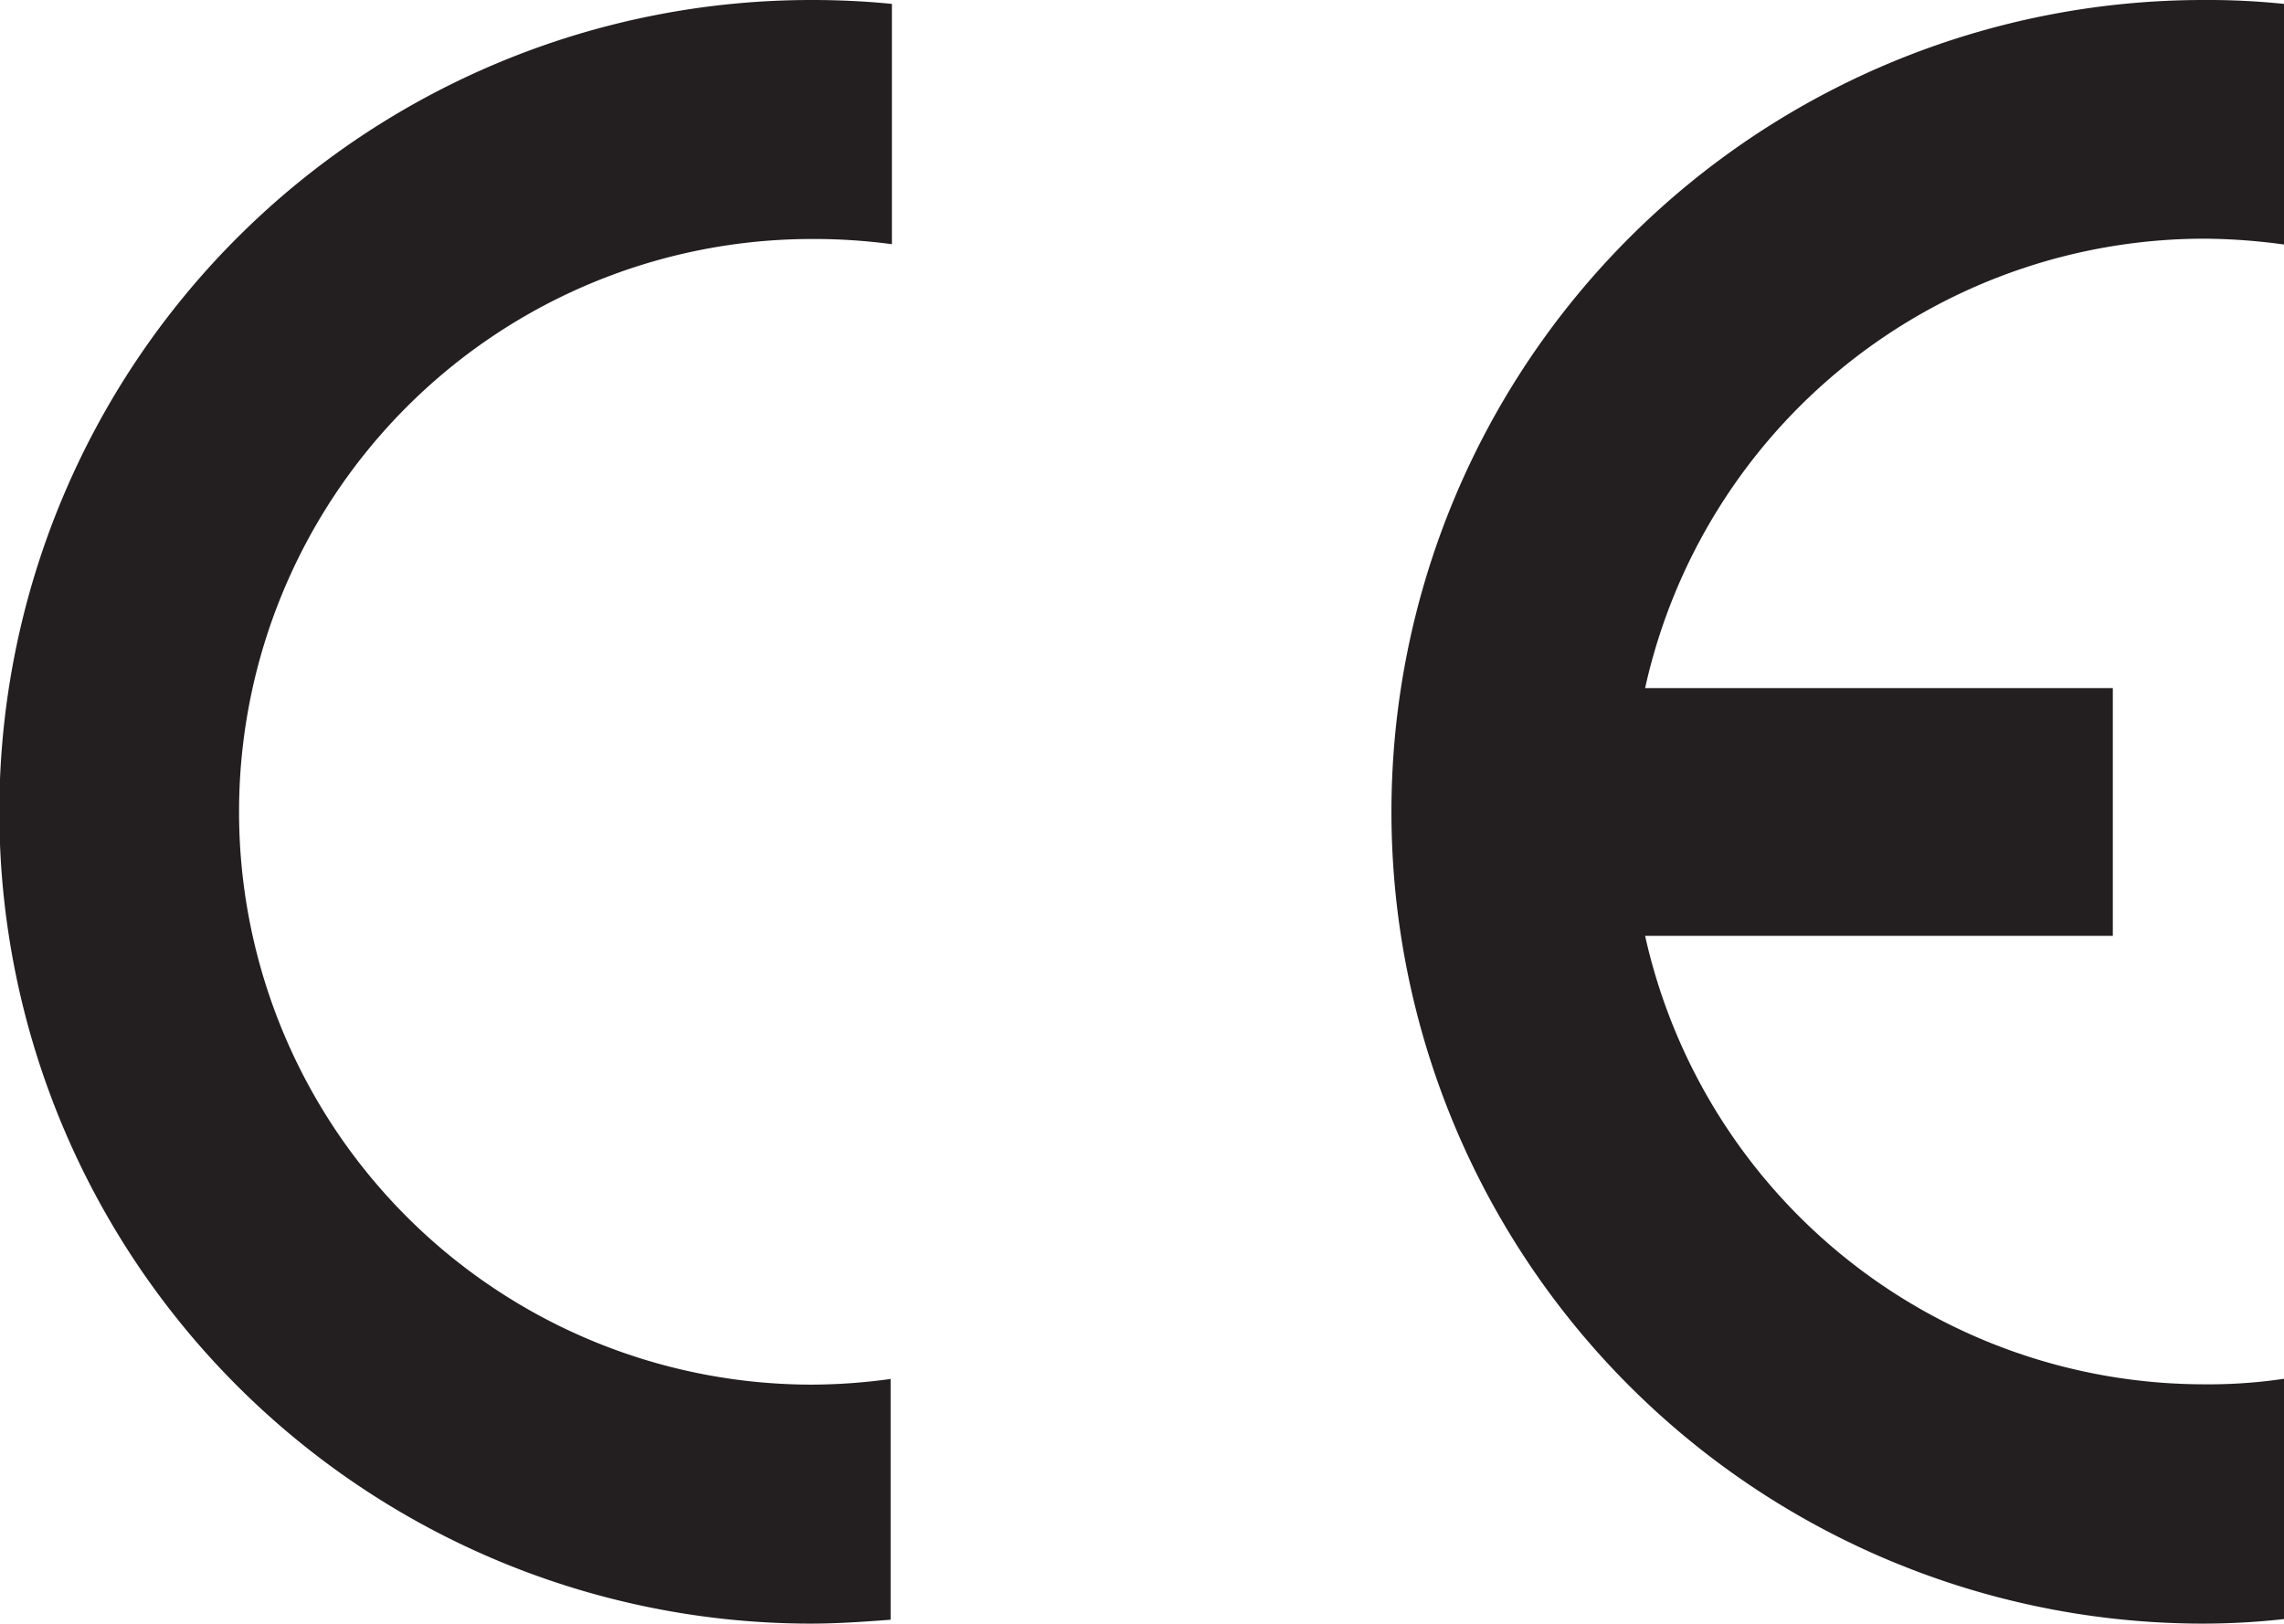
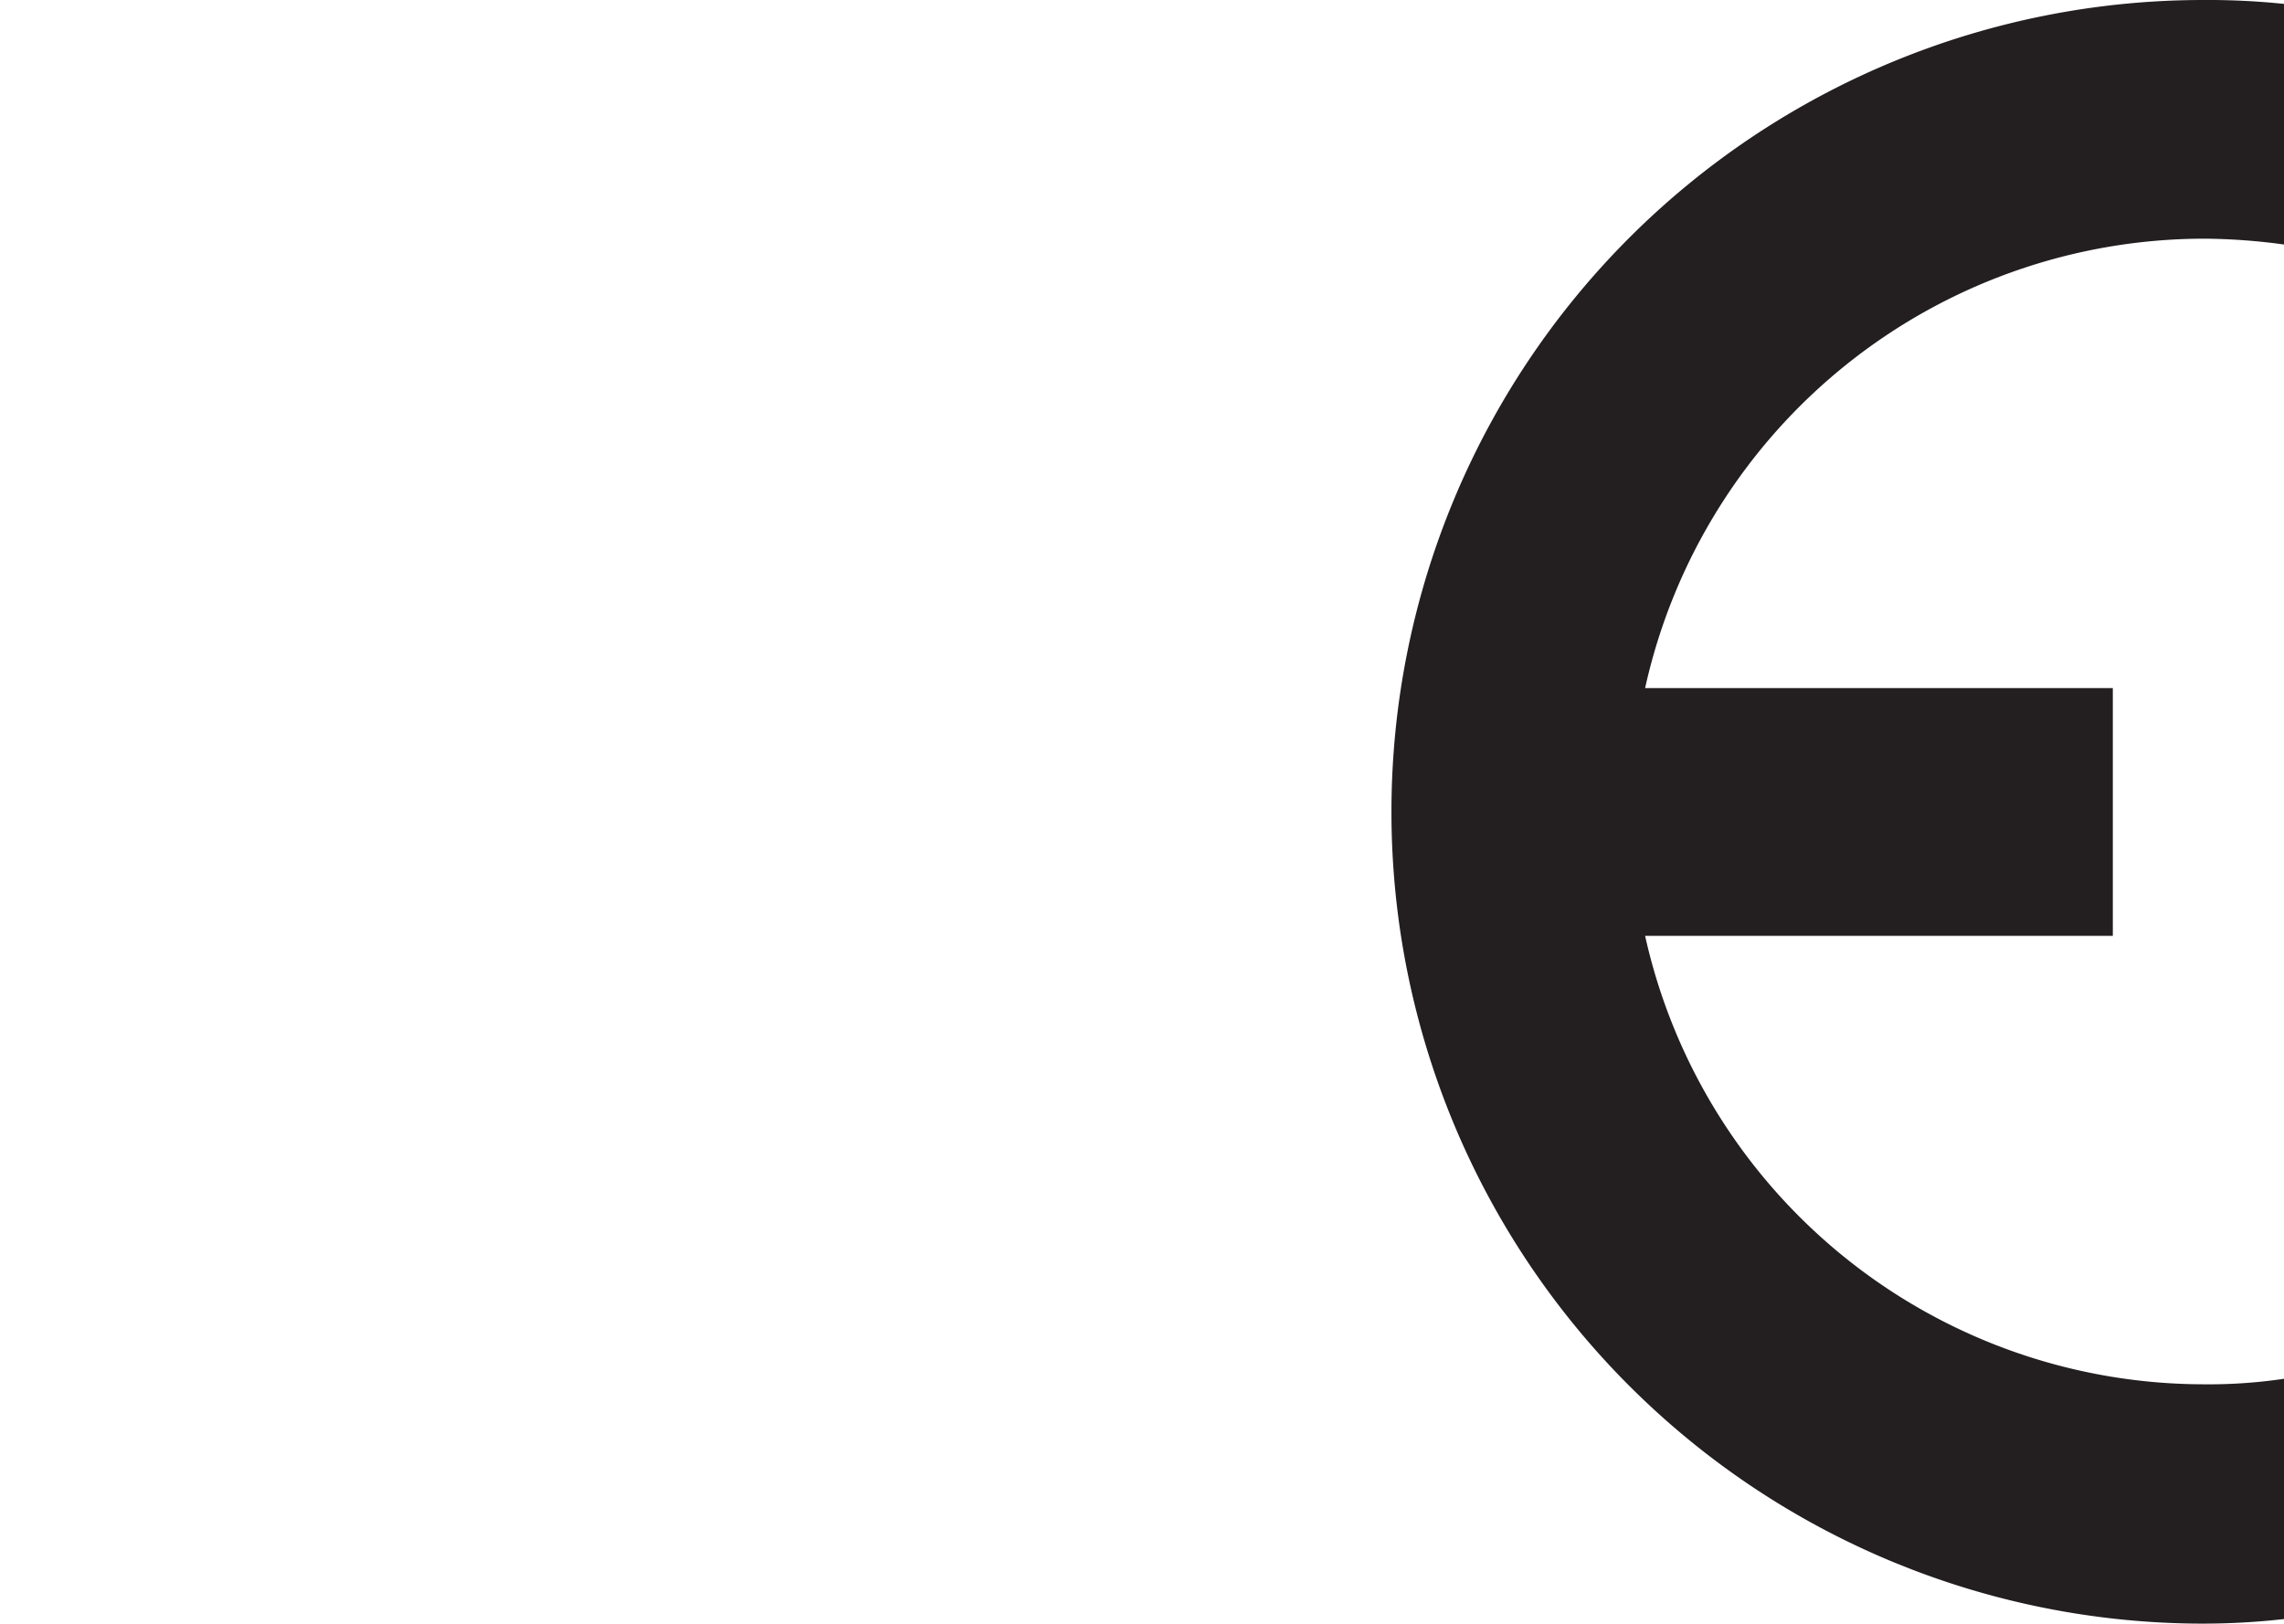
<svg xmlns="http://www.w3.org/2000/svg" viewBox="0 0 70.32 50">
  <defs>
    <style>.cls-1{fill:#231f20;}</style>
  </defs>
  <title>CE</title>
  <g id="Layer_2" data-name="Layer 2">
    <g id="CE">
-       <path class="cls-1" d="M27.42,42.46v7.42c-.8.06-1.62.12-2.46.12A25,25,0,0,1,25,0q1.26,0,2.46.12v7.4A18,18,0,0,0,25,7.36a17.64,17.64,0,0,0,0,35.28,18,18,0,0,0,2.46-.18" />
      <path class="cls-1" d="M50.65,21.19h14.4v7.63H50.65A17.64,17.64,0,0,0,67.84,42.63a15.74,15.74,0,0,0,2.48-.17v7.4a22.76,22.76,0,0,1-2.48.14,25,25,0,0,1,0-50,22.75,22.75,0,0,1,2.48.12V7.53a18.68,18.68,0,0,0-2.48-.18A17.65,17.65,0,0,0,50.65,21.19" />
    </g>
  </g>
</svg>